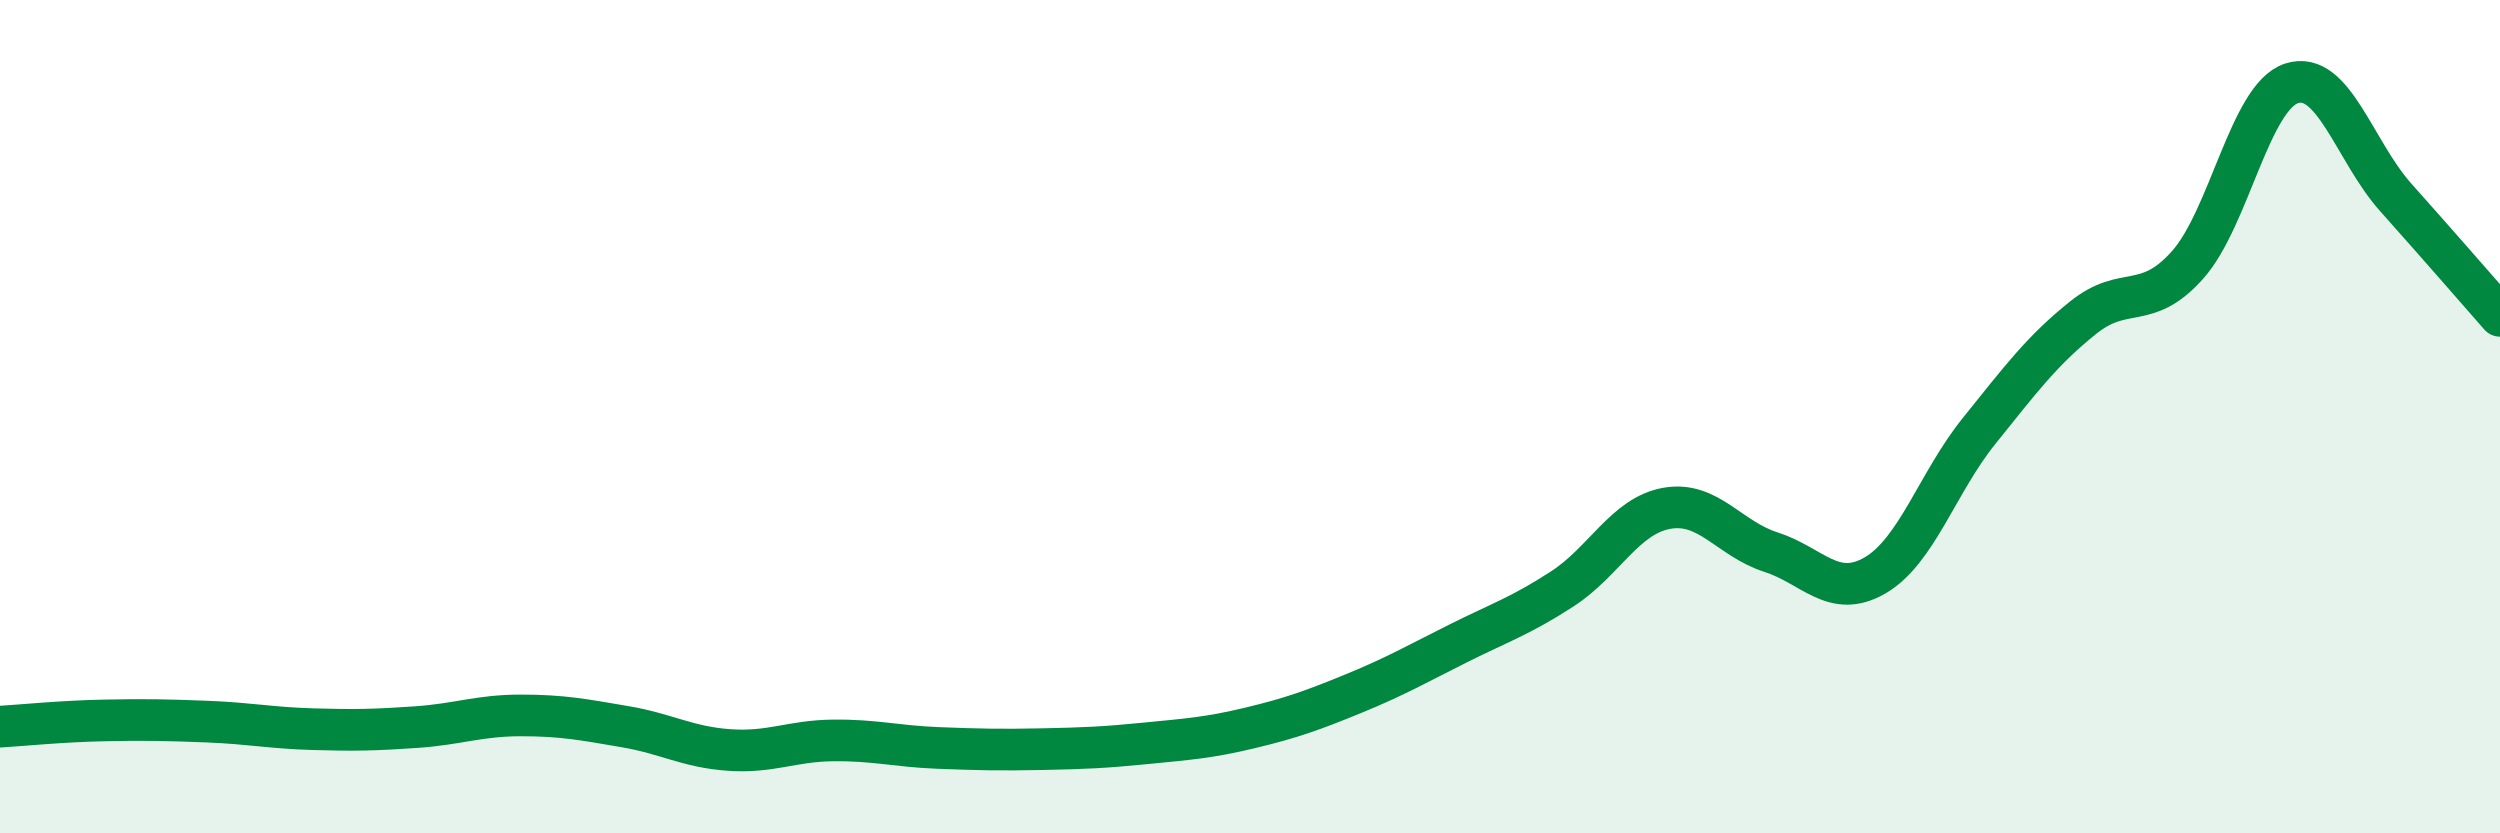
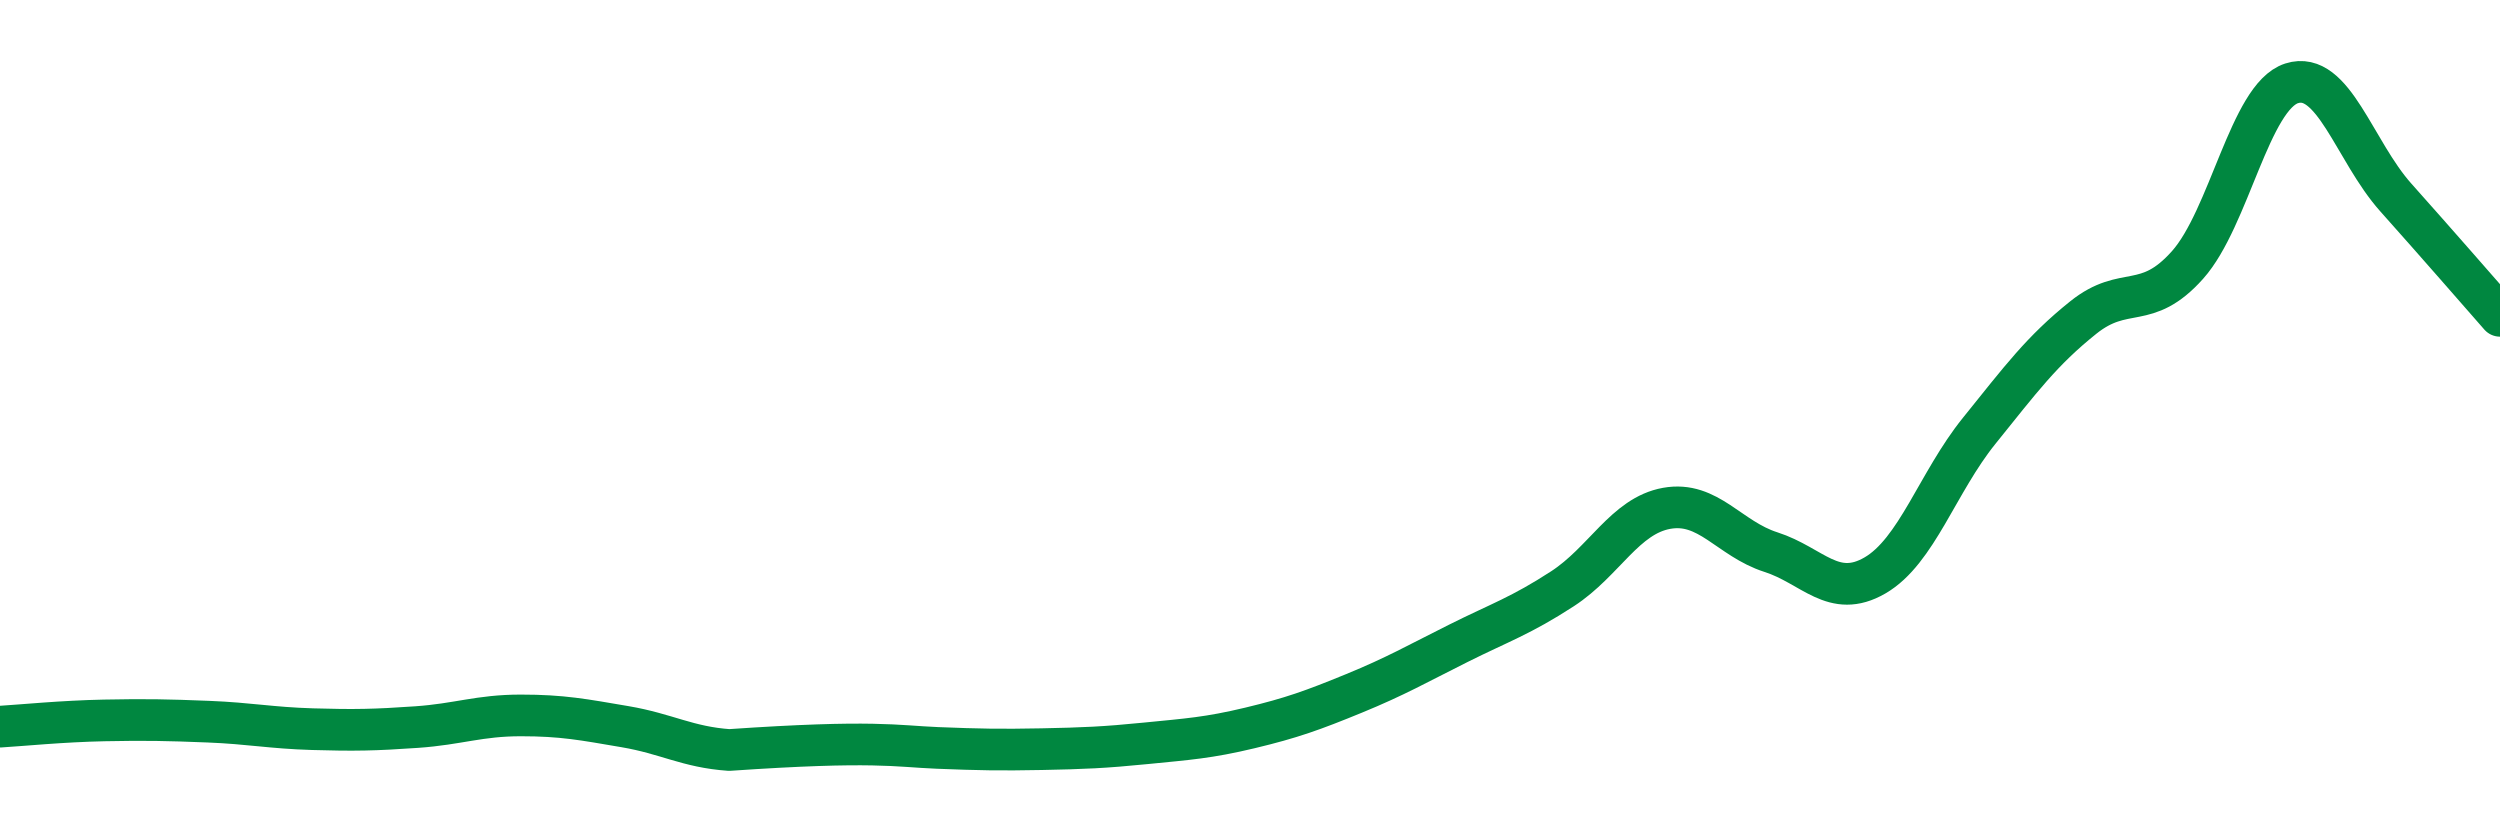
<svg xmlns="http://www.w3.org/2000/svg" width="60" height="20" viewBox="0 0 60 20">
-   <path d="M 0,17.44 C 0.5,17.41 1.5,17.31 2.5,17.29 C 3.5,17.27 4,17.28 5,17.32 C 6,17.36 6.5,17.47 7.5,17.5 C 8.5,17.53 9,17.52 10,17.45 C 11,17.38 11.5,17.17 12.5,17.17 C 13.5,17.17 14,17.27 15,17.44 C 16,17.61 16.5,17.93 17.5,18 C 18.5,18.07 19,17.78 20,17.77 C 21,17.76 21.5,17.91 22.5,17.95 C 23.5,17.99 24,18 25,17.98 C 26,17.96 26.5,17.94 27.5,17.84 C 28.5,17.74 29,17.71 30,17.47 C 31,17.23 31.5,17.05 32.5,16.64 C 33.5,16.23 34,15.94 35,15.44 C 36,14.94 36.5,14.78 37.5,14.13 C 38.5,13.48 39,12.38 40,12.2 C 41,12.02 41.5,12.93 42.5,13.25 C 43.5,13.57 44,14.39 45,13.81 C 46,13.23 46.5,11.58 47.5,10.34 C 48.5,9.1 49,8.42 50,7.62 C 51,6.82 51.5,7.48 52.5,6.36 C 53.5,5.24 54,2.32 55,2 C 56,1.68 56.5,3.62 57.5,4.74 C 58.5,5.86 59.5,7.01 60,7.58L60 20L0 20Z" fill="#008740" opacity="0.1" stroke-linecap="round" stroke-linejoin="round" />
-   <path d="M 0,17.44 C 0.5,17.41 1.5,17.31 2.5,17.29 C 3.5,17.27 4,17.28 5,17.32 C 6,17.36 6.5,17.47 7.5,17.5 C 8.5,17.53 9,17.52 10,17.45 C 11,17.38 11.5,17.17 12.5,17.17 C 13.5,17.17 14,17.27 15,17.44 C 16,17.61 16.5,17.93 17.5,18 C 18.5,18.07 19,17.78 20,17.77 C 21,17.76 21.5,17.91 22.5,17.95 C 23.5,17.99 24,18 25,17.98 C 26,17.96 26.5,17.94 27.5,17.84 C 28.5,17.74 29,17.71 30,17.47 C 31,17.23 31.5,17.05 32.5,16.64 C 33.5,16.23 34,15.94 35,15.44 C 36,14.94 36.5,14.78 37.5,14.13 C 38.5,13.48 39,12.38 40,12.2 C 41,12.02 41.5,12.93 42.5,13.25 C 43.5,13.57 44,14.39 45,13.81 C 46,13.23 46.5,11.58 47.5,10.34 C 48.5,9.1 49,8.42 50,7.62 C 51,6.82 51.5,7.48 52.5,6.36 C 53.5,5.24 54,2.32 55,2 C 56,1.68 56.5,3.62 57.5,4.74 C 58.5,5.86 59.5,7.01 60,7.58" stroke="#008740" stroke-width="1" fill="none" stroke-linecap="round" stroke-linejoin="round" />
+   <path d="M 0,17.44 C 0.5,17.41 1.5,17.31 2.5,17.29 C 3.5,17.27 4,17.28 5,17.32 C 6,17.36 6.5,17.47 7.5,17.5 C 8.5,17.53 9,17.52 10,17.45 C 11,17.38 11.5,17.17 12.5,17.17 C 13.5,17.17 14,17.27 15,17.44 C 16,17.61 16.5,17.93 17.5,18 C 21,17.76 21.5,17.91 22.5,17.95 C 23.5,17.99 24,18 25,17.98 C 26,17.96 26.5,17.94 27.5,17.84 C 28.5,17.74 29,17.71 30,17.47 C 31,17.23 31.5,17.05 32.5,16.64 C 33.5,16.23 34,15.94 35,15.44 C 36,14.94 36.5,14.78 37.5,14.13 C 38.5,13.48 39,12.38 40,12.2 C 41,12.02 41.5,12.93 42.5,13.25 C 43.5,13.57 44,14.39 45,13.81 C 46,13.23 46.5,11.58 47.5,10.34 C 48.5,9.1 49,8.42 50,7.62 C 51,6.82 51.5,7.48 52.5,6.36 C 53.5,5.24 54,2.32 55,2 C 56,1.68 56.5,3.62 57.5,4.74 C 58.5,5.86 59.5,7.01 60,7.58" stroke="#008740" stroke-width="1" fill="none" stroke-linecap="round" stroke-linejoin="round" />
</svg>